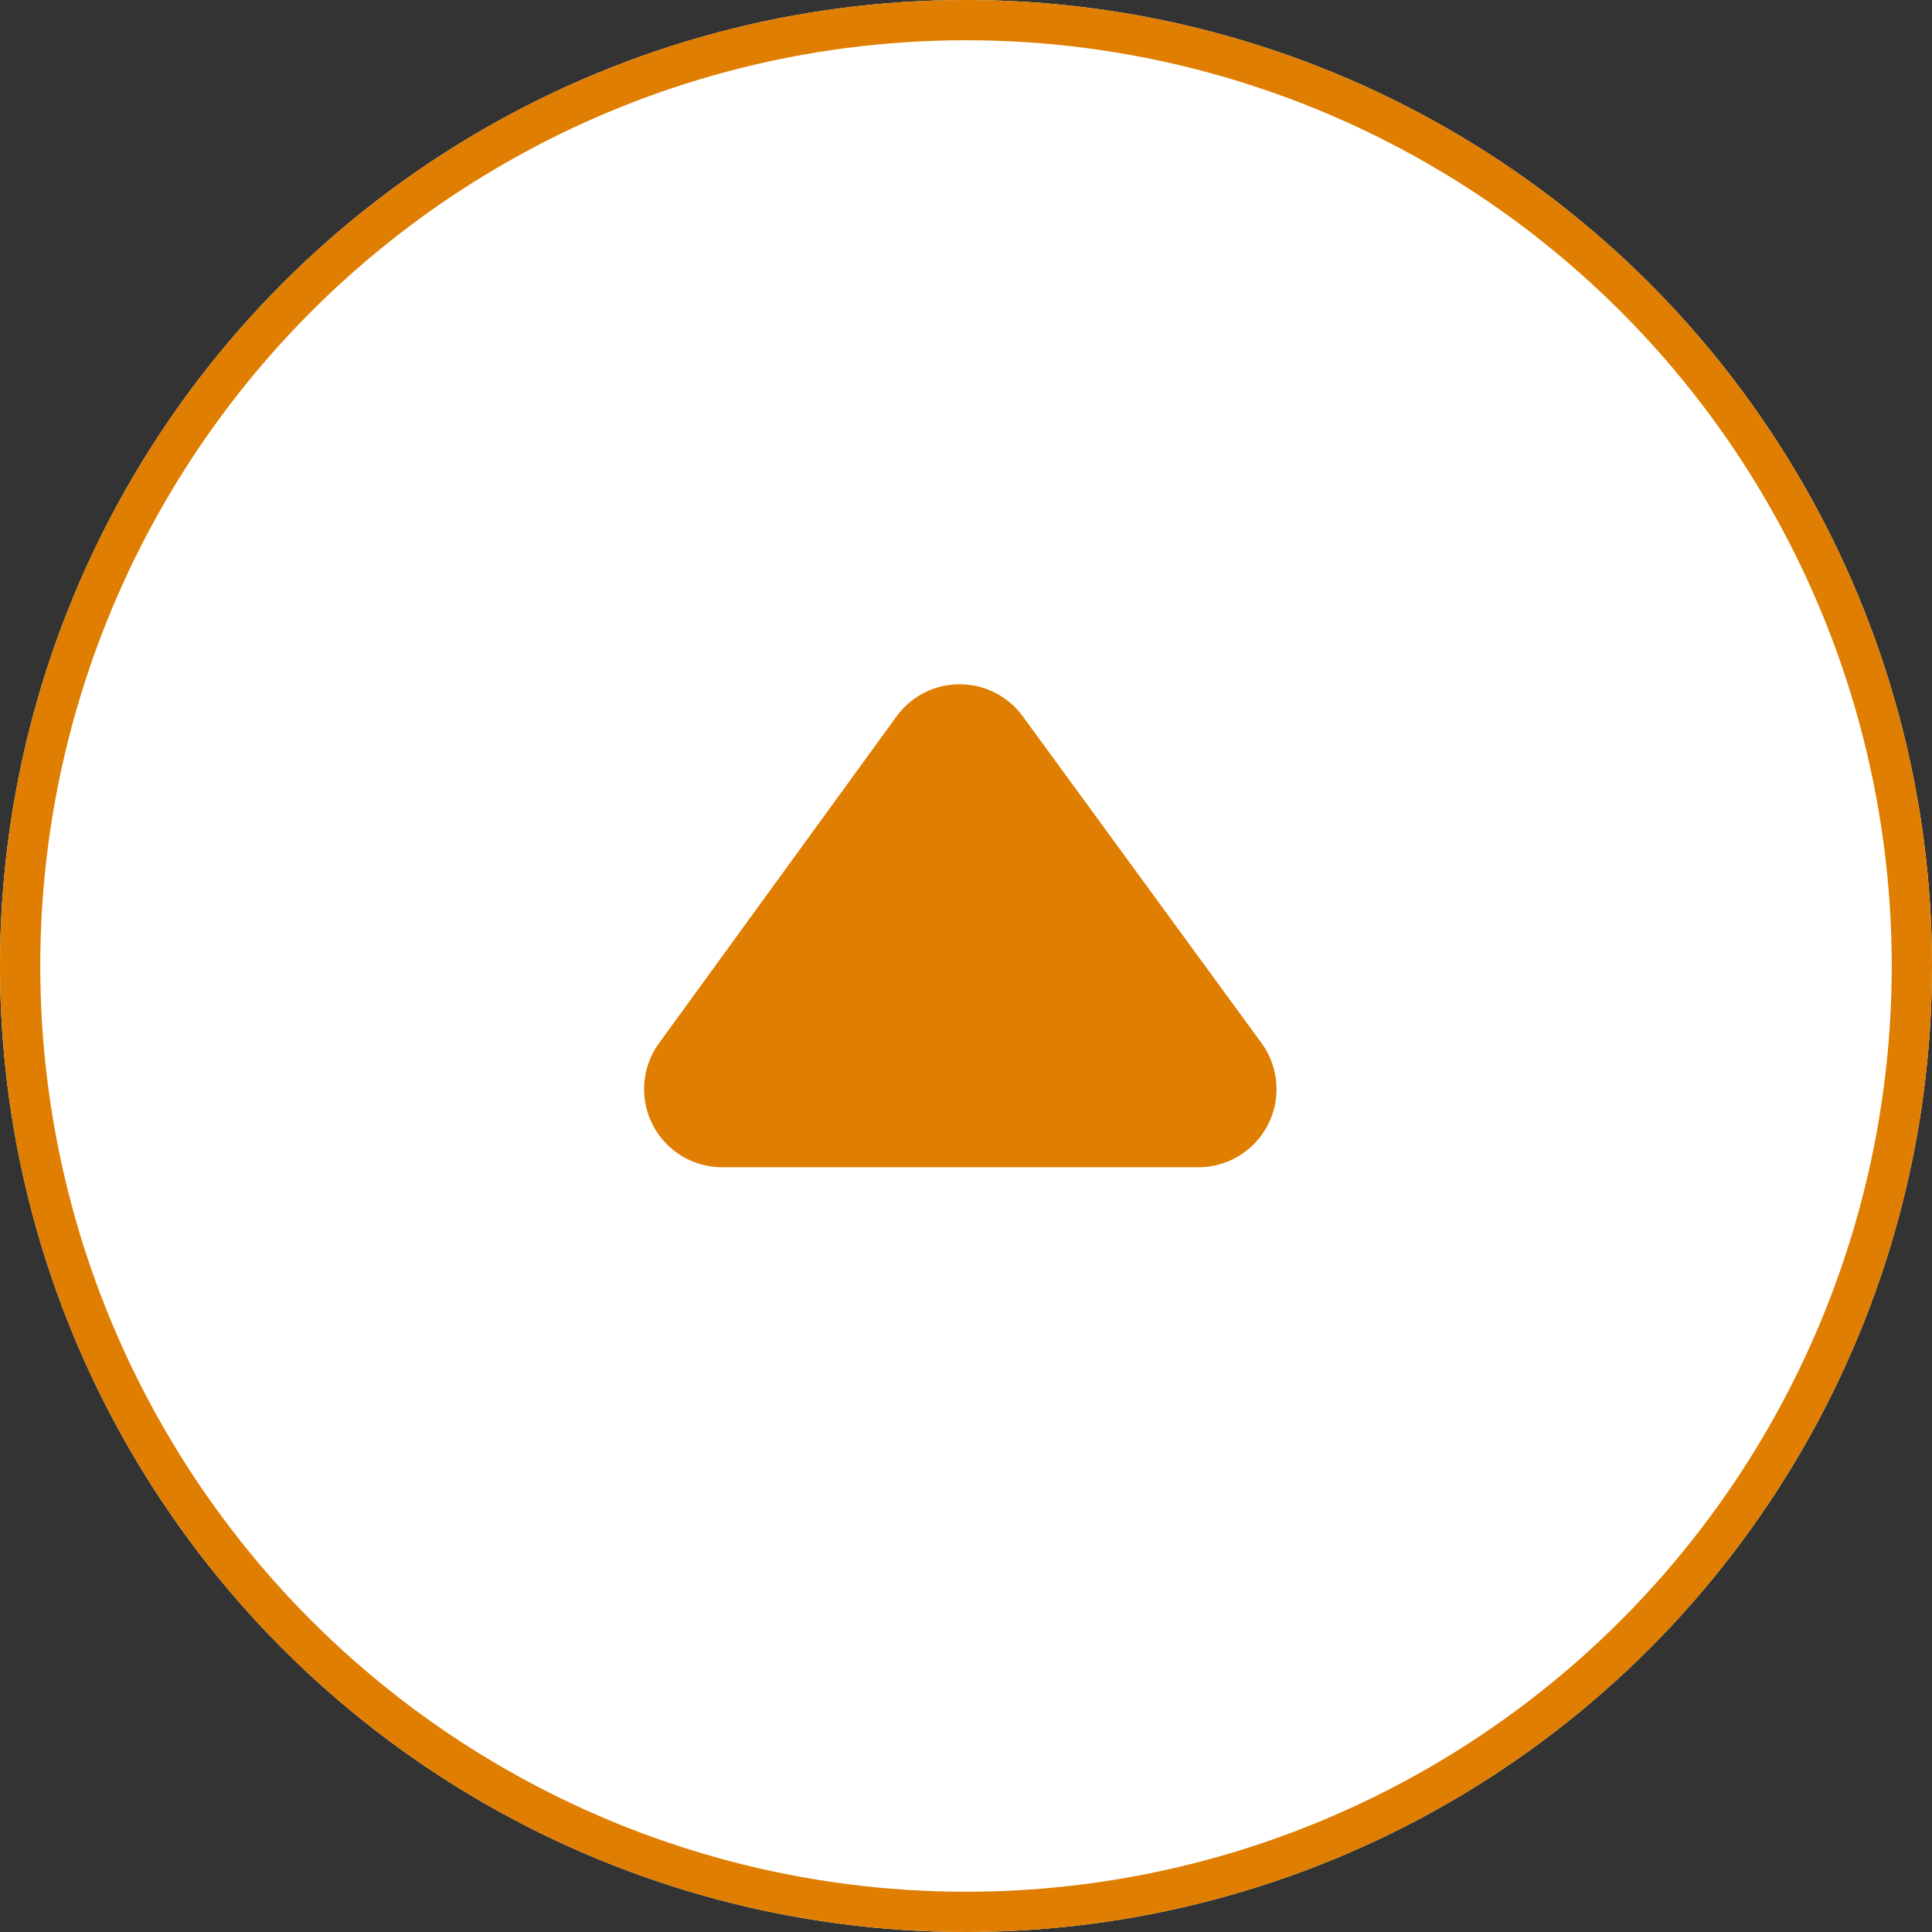
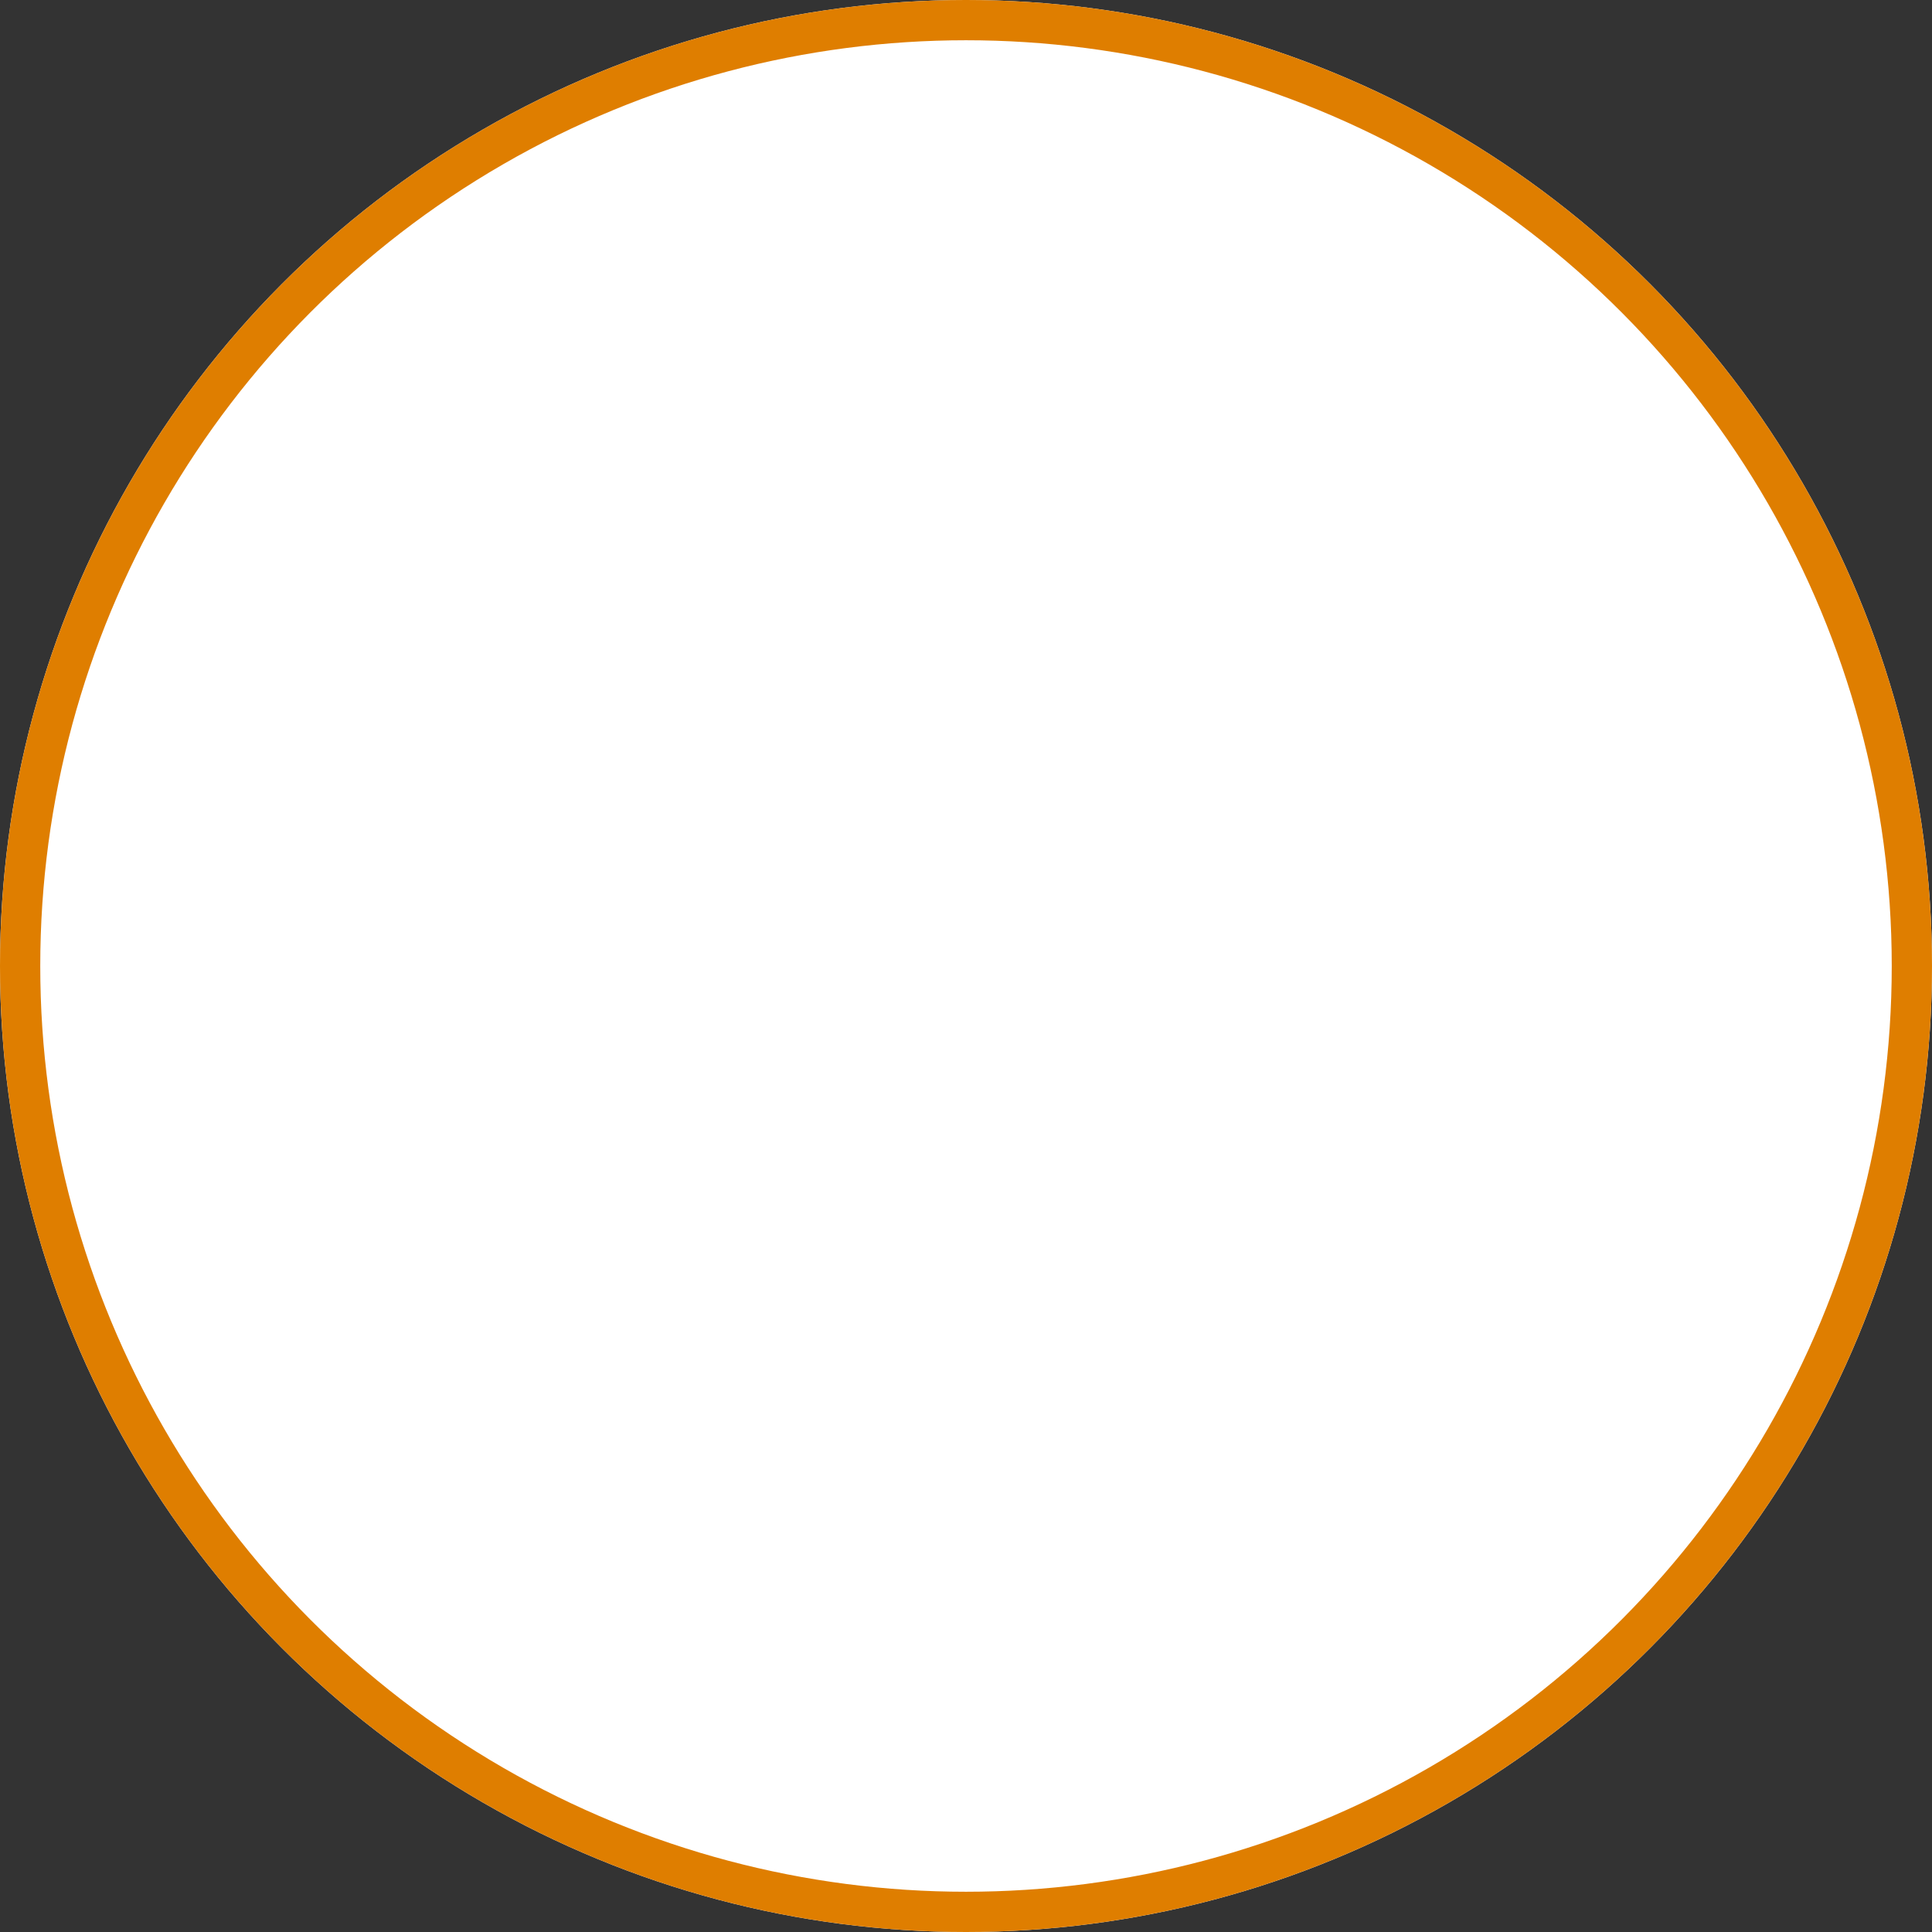
<svg xmlns="http://www.w3.org/2000/svg" width="48" height="48" viewBox="0 0 48 48">
  <rect x="0" y="0" width="48" height="48" fill="#333333" stroke="none" />
  <defs>
    <clipPath id="clip-path">
      <rect id="長方形_708" data-name="長方形 708" width="12" height="15.718" fill="#df7e00" />
    </clipPath>
  </defs>
  <g id="グループ_4924" data-name="グループ 4924" transform="translate(11990 17573)">
    <g id="楕円形_53" data-name="楕円形 53" transform="translate(-11990 -17573)" fill="#fff" stroke="#df7e00" stroke-width="1">
      <circle cx="24" cy="24" r="24" stroke="none" />
      <circle cx="24" cy="24" r="23.5" fill="none" />
    </g>
    <g id="グループ_4840" data-name="グループ 4840" transform="translate(-11974 -17544) rotate(-90)">
      <g id="グループ_405" data-name="グループ 405" clip-path="url(#clip-path)">
-         <path id="パス_718" data-name="パス 718" d="M3.083.374l8.118,5.9a1.941,1.941,0,0,1,0,3.138L3.086,15.341A1.941,1.941,0,0,1,0,13.773V1.944A1.941,1.941,0,0,1,3.083.374" transform="translate(0 0)" fill="#df7e00" />
-       </g>
+         </g>
    </g>
  </g>
</svg>